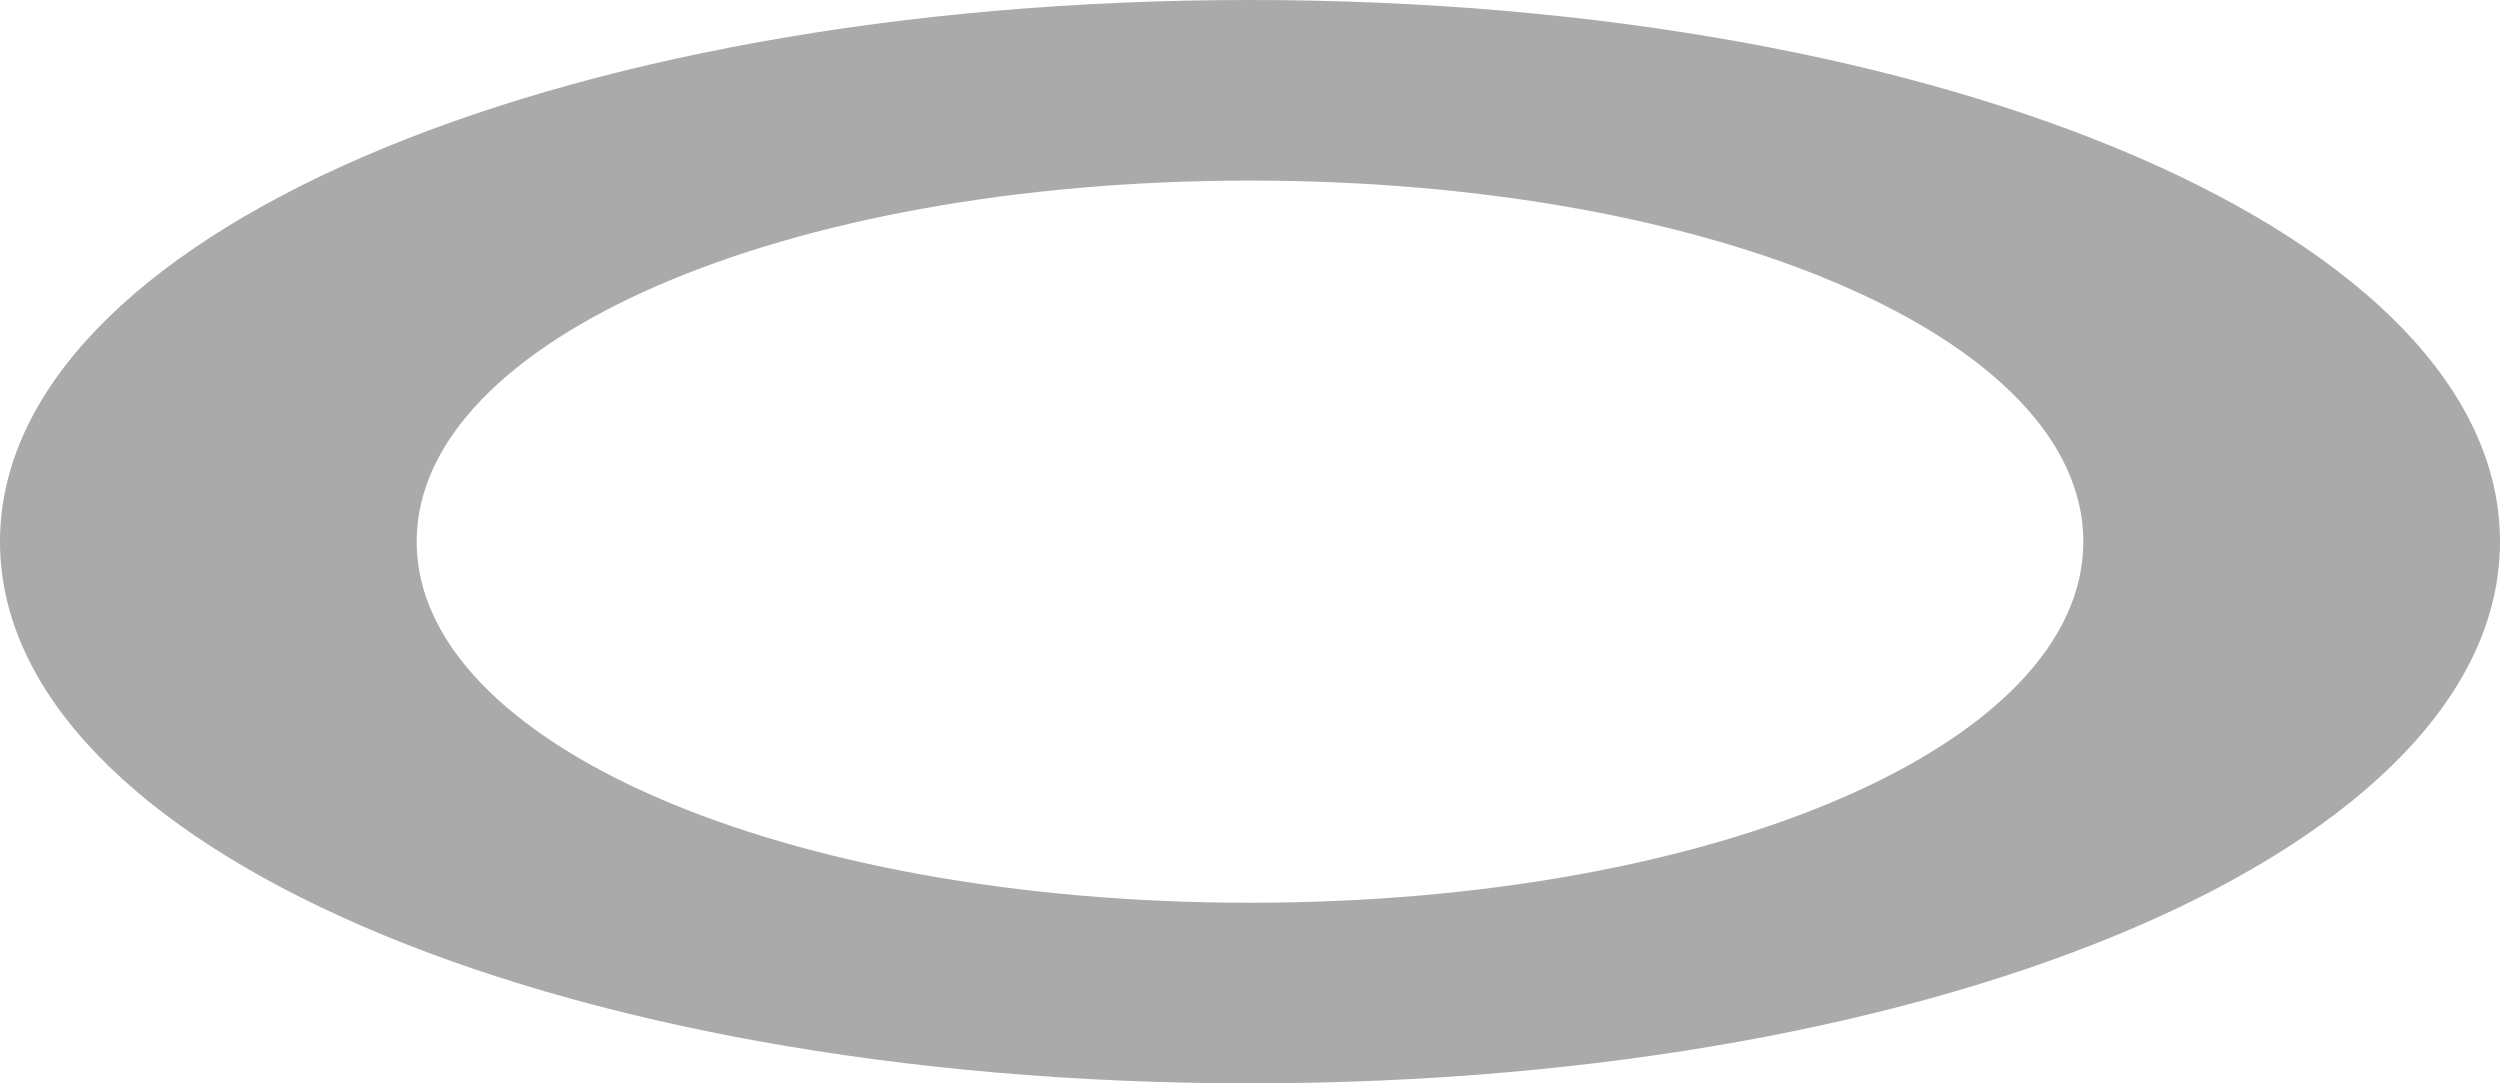
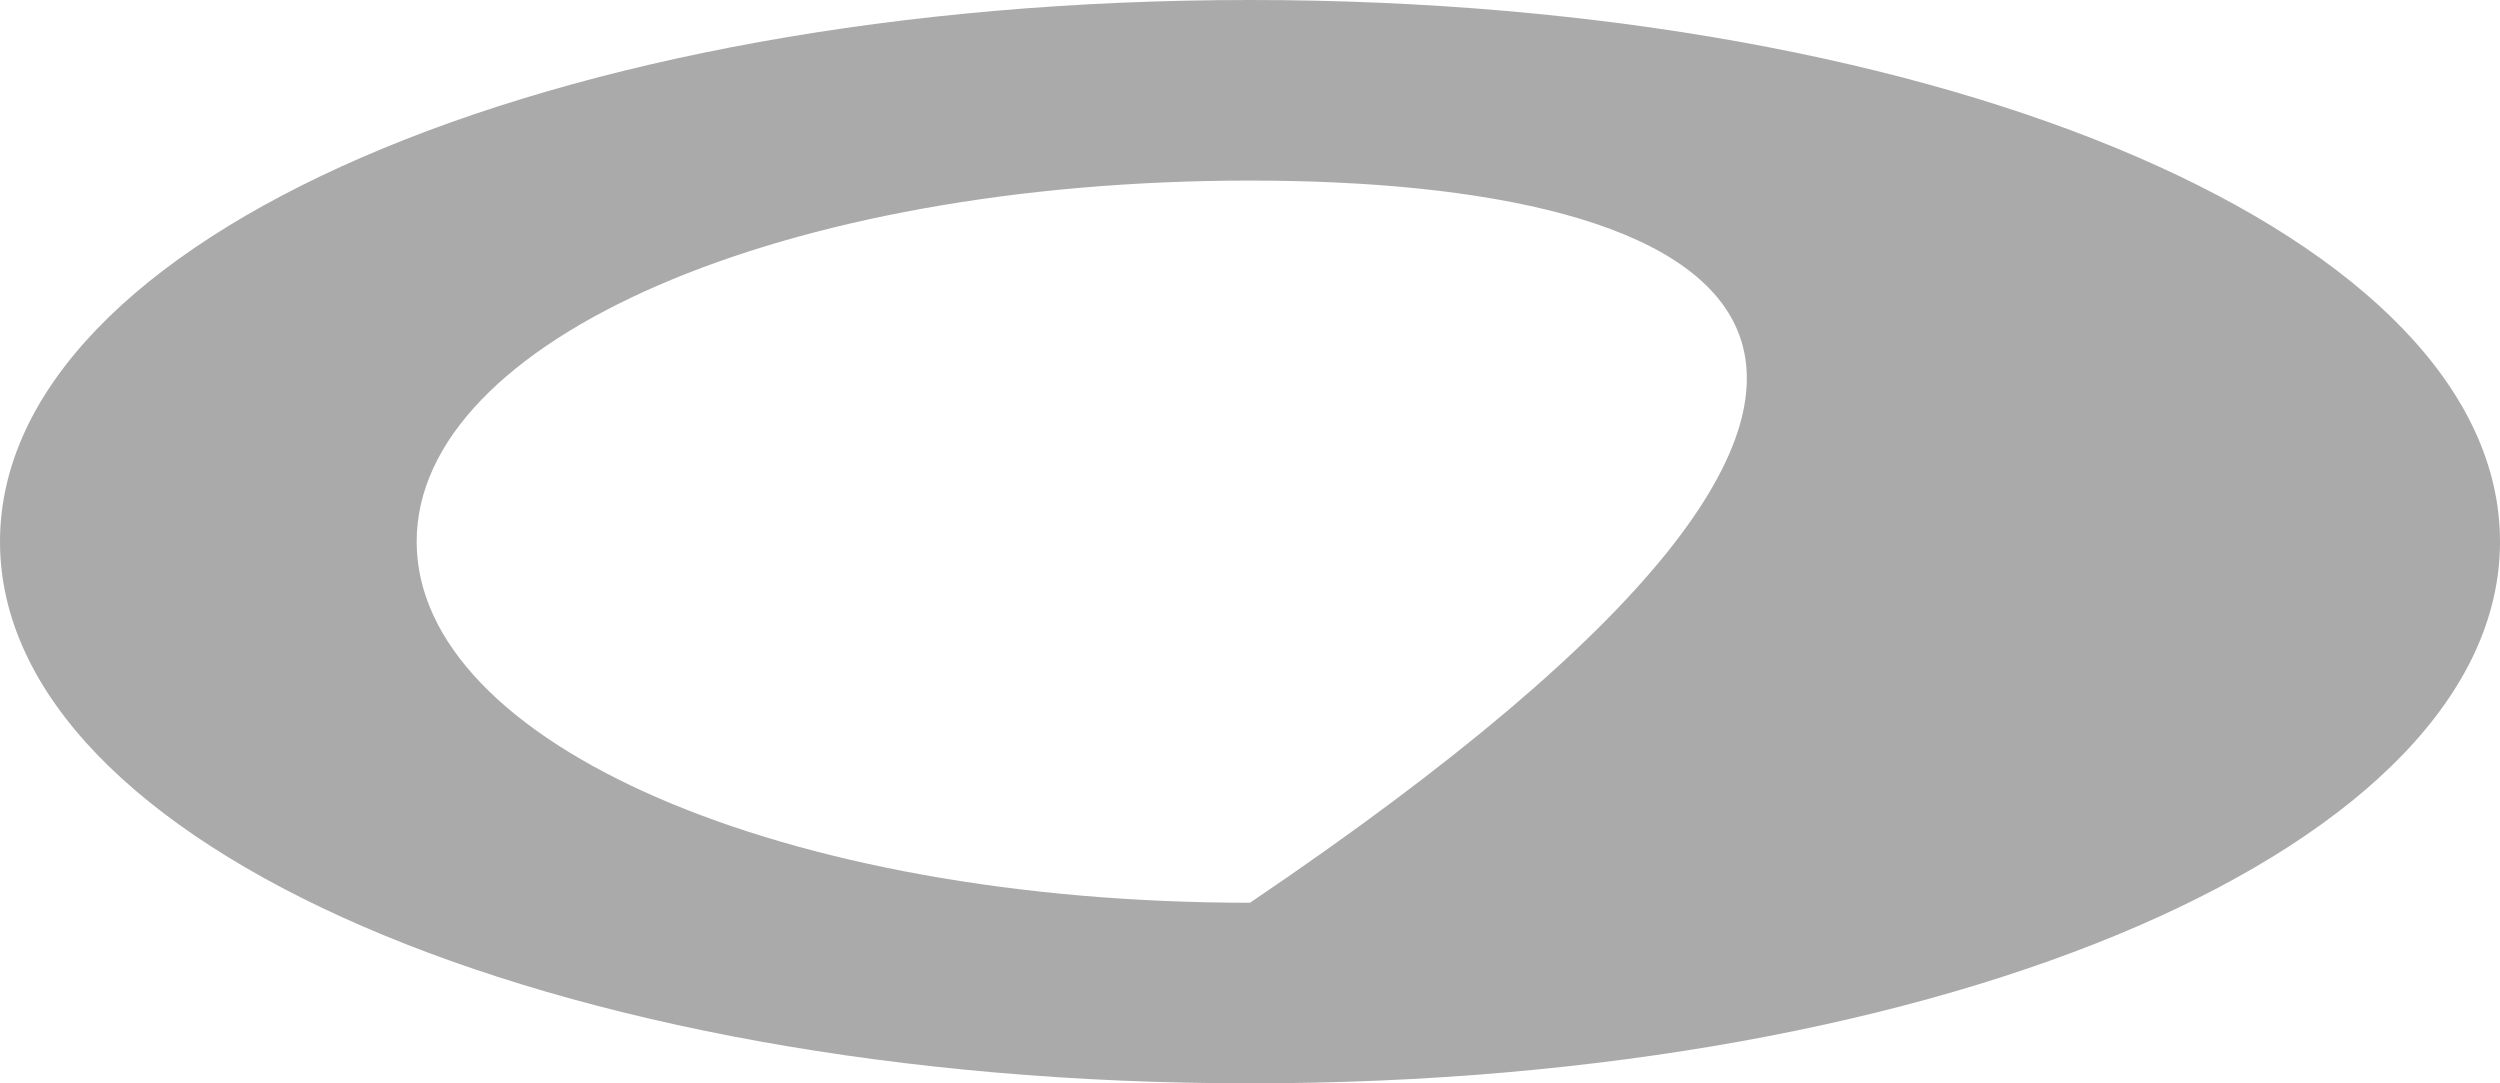
<svg xmlns="http://www.w3.org/2000/svg" version="1.1" width="30px" height="13px">
  <g transform="matrix(1 0 0 1 -857 -472 )">
-     <path d="M 30 6.5  C 30 10.14  23.4 13  15 13  C 6.6 13  0 10.14  0 6.5  C 0 2.86  6.6 0  15 0  C 23.4 0  30 2.86  30 6.5  Z M 5 6.5  C 5 8.927  9.4 10.833  15 10.833  C 20.6 10.833  25 8.927  25 6.5  C 25 4.073  20.6 2.167  15 2.167  C 9.4 2.167  5 4.073  5 6.5  Z " fill-rule="nonzero" fill="#aaaaaa" stroke="none" transform="matrix(1 0 0 1 857 472 )" />
+     <path d="M 30 6.5  C 30 10.14  23.4 13  15 13  C 6.6 13  0 10.14  0 6.5  C 0 2.86  6.6 0  15 0  C 23.4 0  30 2.86  30 6.5  Z M 5 6.5  C 5 8.927  9.4 10.833  15 10.833  C 25 4.073  20.6 2.167  15 2.167  C 9.4 2.167  5 4.073  5 6.5  Z " fill-rule="nonzero" fill="#aaaaaa" stroke="none" transform="matrix(1 0 0 1 857 472 )" />
  </g>
</svg>